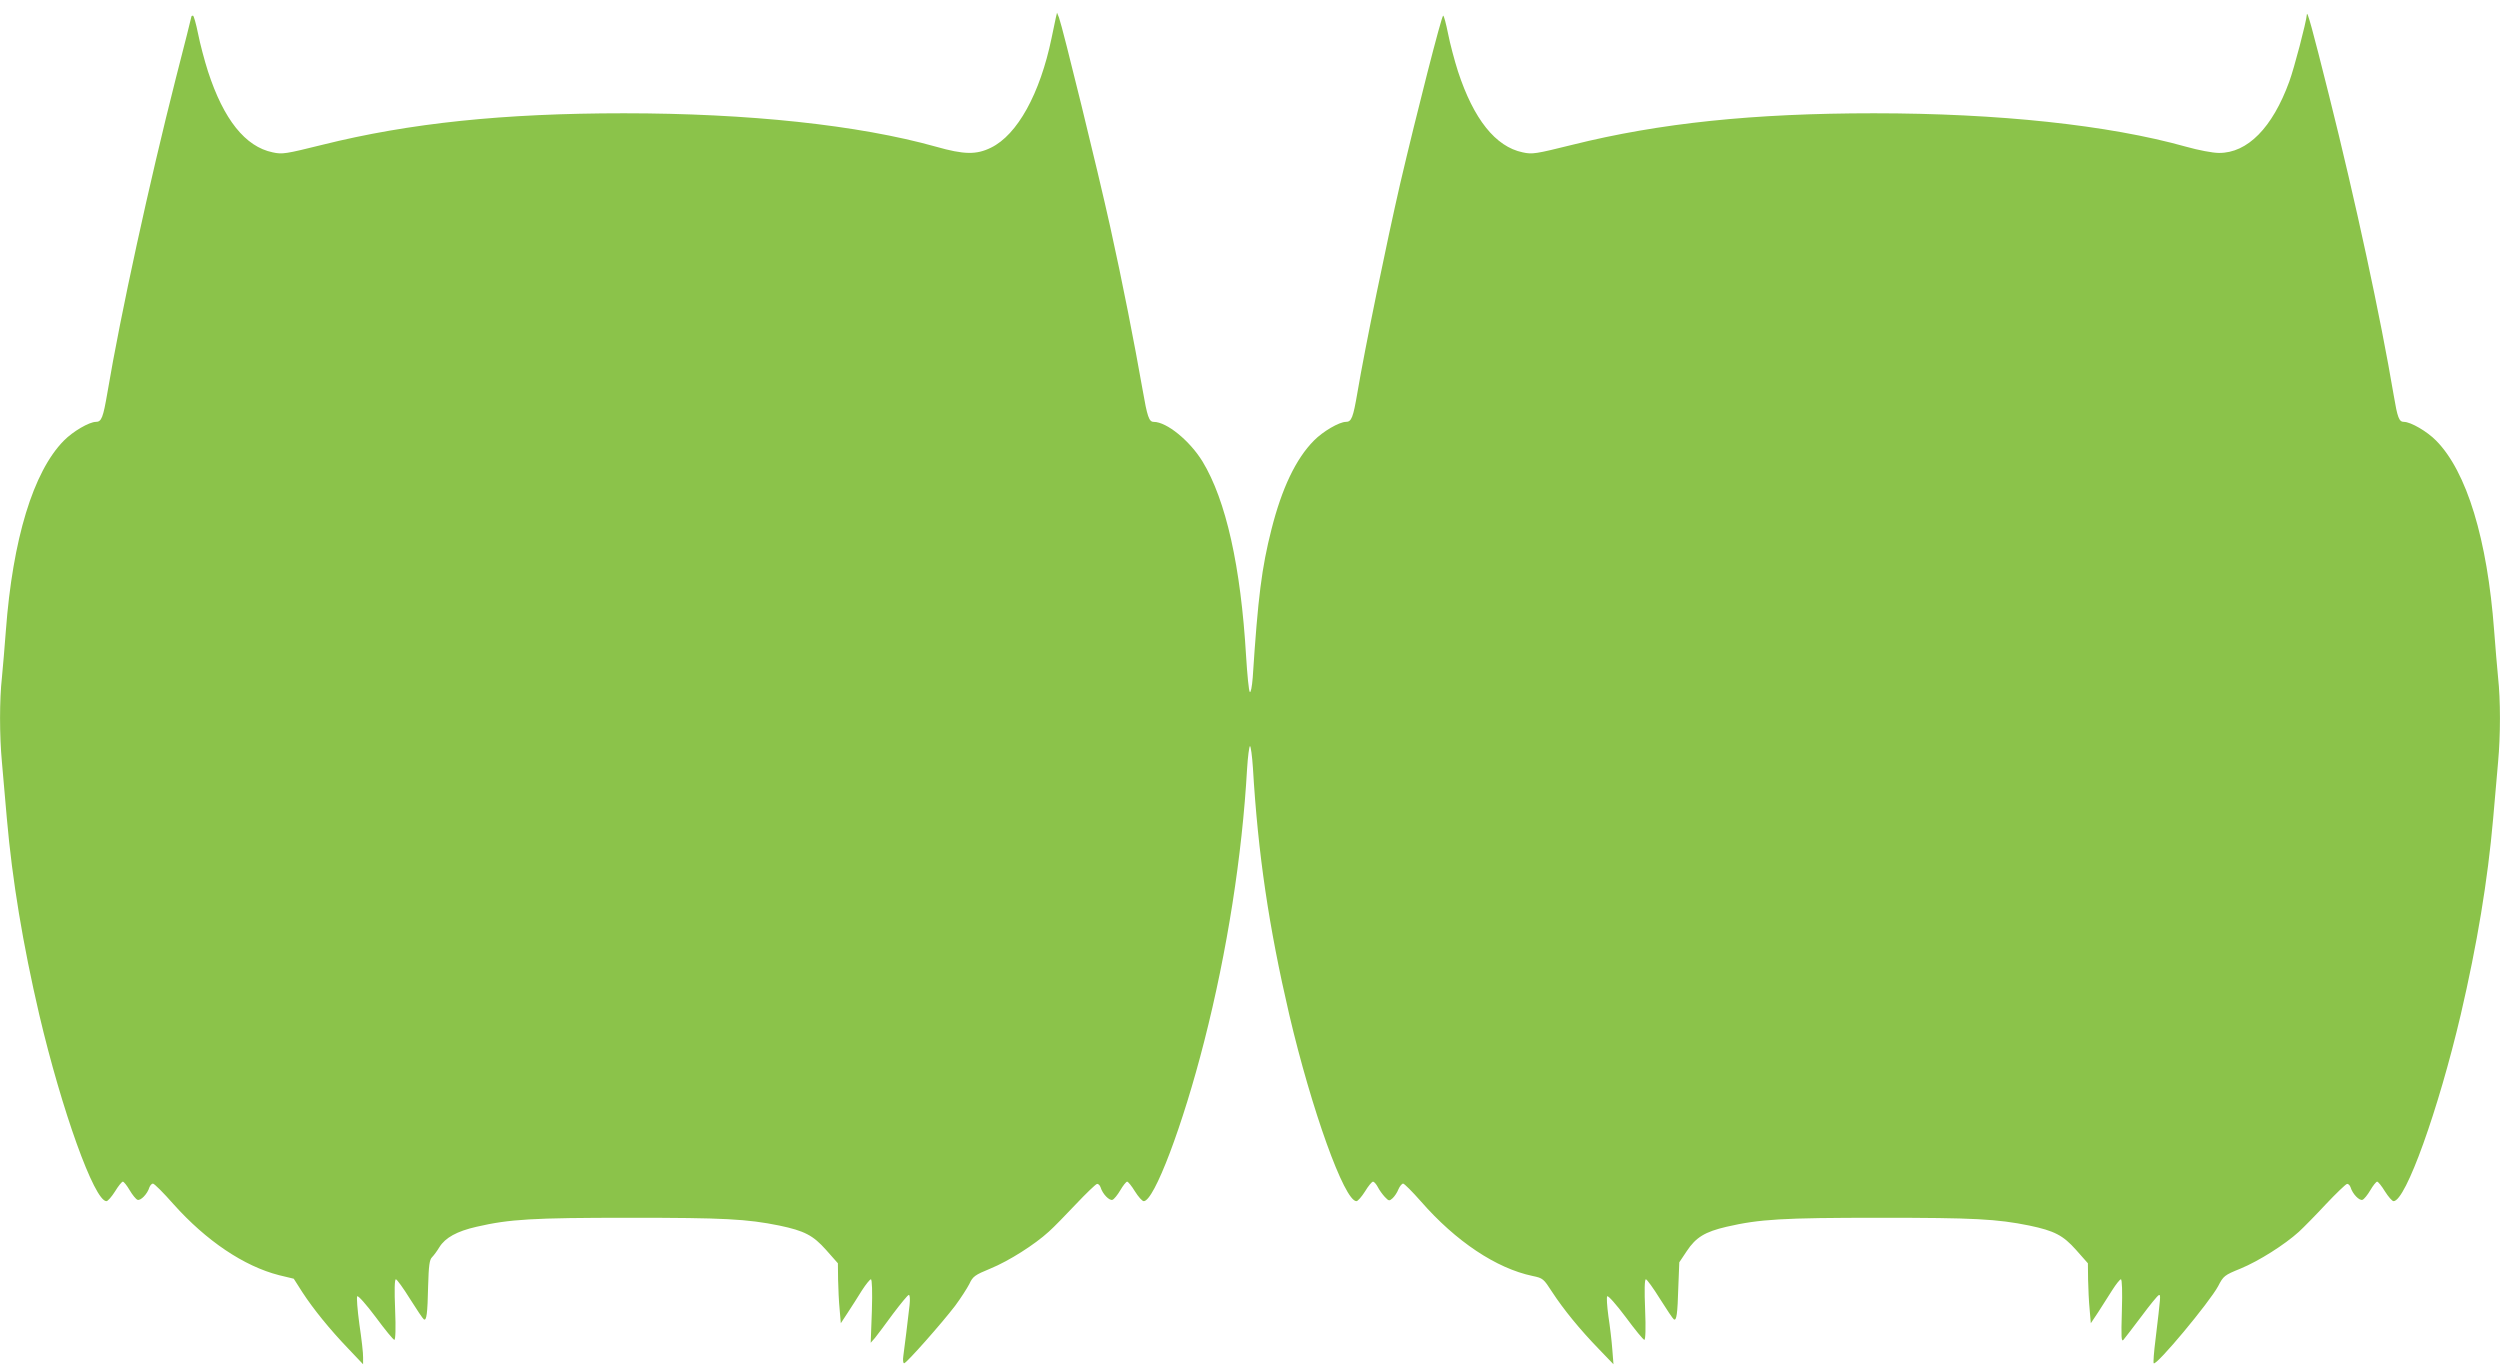
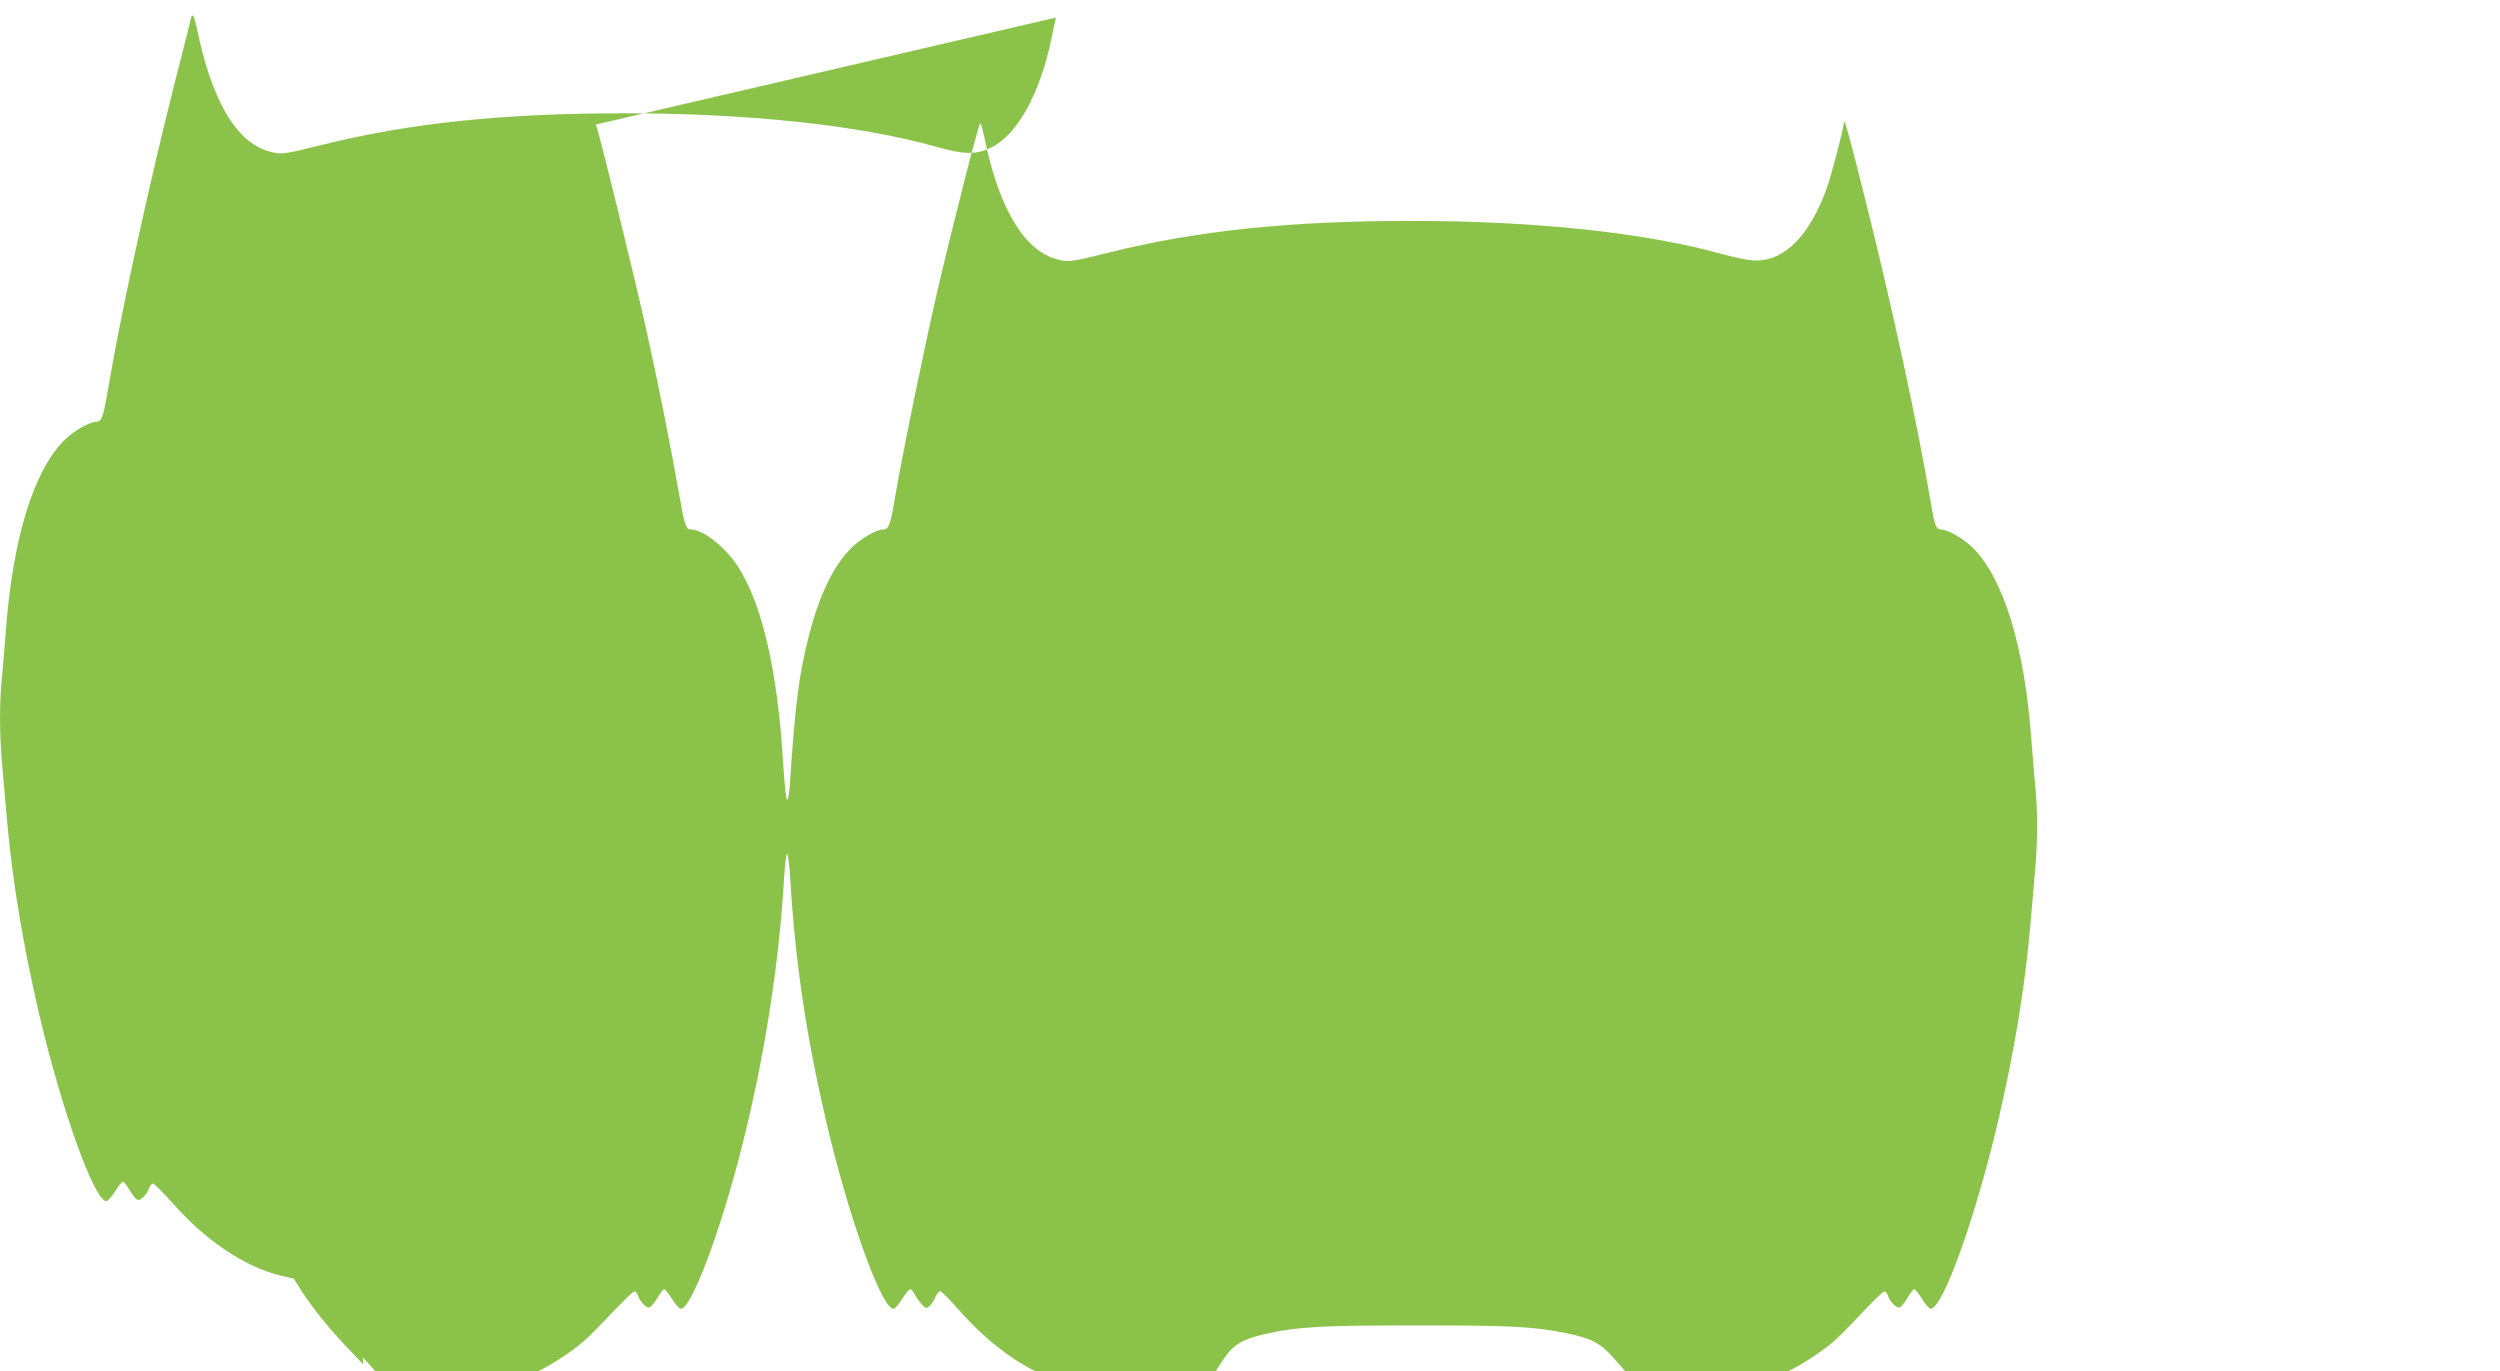
<svg xmlns="http://www.w3.org/2000/svg" version="1.0" width="1280pt" height="702pt" viewBox="0 0 1280 702" preserveAspectRatio="xMidYMid meet">
  <g transform="translate(0,702) scale(0.1,-0.1)" fill="#8bc34a" stroke="none">
-     <path d="M5406 6930 c-3 -14 -13 -61 -22 -105 -59 -285 -175 -495 -310 -561 -75 -37 -138 -36 -282 5 -396 111 -961 171 -1597 171 -618 0 -1097 -50 -1543 -161 -190 -47 -206 -50 -256 -39 -140 29 -251 168 -331 414 -18 56 -41 143 -51 194 -10 50 -22 92 -26 92 -4 0 -8 -2 -8 -5 0 -3 -36 -146 -80 -317 -135 -532 -282 -1204 -350 -1608 -22 -128 -30 -150 -59 -150 -34 0 -118 -49 -164 -96 -157 -159 -262 -505 -297 -973 -6 -80 -15 -187 -20 -238 -13 -118 -13 -297 0 -437 5 -61 17 -190 25 -286 28 -319 82 -644 166 -1005 115 -489 282 -955 344 -955 7 0 27 23 44 50 17 28 35 50 40 50 5 0 21 -20 35 -44 14 -24 32 -46 40 -49 16 -6 51 30 61 64 4 10 12 19 18 19 7 0 54 -47 105 -105 168 -188 361 -318 541 -364 l75 -18 44 -69 c56 -86 140 -190 237 -291 l74 -78 0 35 c1 19 -8 96 -19 170 -10 74 -15 139 -11 143 5 5 47 -43 95 -107 47 -64 90 -116 95 -116 6 0 8 59 4 155 -4 100 -3 155 4 155 5 0 38 -45 72 -100 34 -54 66 -102 71 -105 14 -9 19 28 22 171 3 105 7 134 20 147 9 9 26 32 38 52 30 48 89 81 190 104 170 39 284 46 785 46 482 0 599 -6 766 -40 128 -27 172 -50 238 -124 l61 -69 1 -83 c1 -46 4 -115 8 -154 l6 -70 36 55 c20 30 52 81 72 113 20 31 41 57 46 57 6 0 8 -63 5 -162 l-6 -163 22 25 c11 14 53 69 92 123 40 53 76 97 81 97 6 0 7 -22 4 -52 -8 -74 -26 -216 -32 -261 -3 -20 -1 -37 4 -37 12 0 193 205 261 294 29 39 61 89 73 112 18 39 28 46 108 79 95 39 227 123 299 189 25 22 87 86 139 141 52 55 100 101 107 103 7 2 15 -6 19 -17 10 -34 45 -70 61 -64 8 3 26 25 40 49 14 24 30 44 35 44 5 0 23 -22 40 -50 17 -27 37 -50 45 -50 53 0 200 387 310 820 117 458 194 951 219 1393 4 64 11 117 15 117 4 0 11 -51 15 -112 26 -439 81 -812 186 -1263 114 -486 282 -955 344 -955 7 0 27 23 44 50 17 28 35 50 41 50 5 0 16 -12 24 -27 8 -16 24 -38 36 -51 21 -22 23 -22 40 -7 10 9 24 30 30 46 7 16 18 29 24 29 6 0 47 -41 91 -91 179 -205 386 -343 572 -382 53 -11 56 -14 100 -82 58 -89 142 -192 239 -292 l75 -78 -6 76 c-3 42 -12 118 -20 170 -7 52 -10 98 -6 102 5 5 47 -43 95 -107 47 -64 90 -116 95 -116 6 0 8 59 4 155 -4 100 -3 155 4 155 5 0 38 -45 72 -100 34 -54 66 -102 71 -105 14 -9 19 26 23 166 l5 126 38 57 c47 71 93 99 204 125 170 39 284 46 785 46 482 0 599 -6 766 -40 128 -27 172 -50 238 -124 l61 -69 1 -83 c1 -46 4 -115 8 -154 l6 -70 38 57 c20 32 53 83 72 113 19 30 39 55 44 55 6 0 8 -63 5 -162 -4 -136 -3 -160 8 -148 7 8 48 62 92 120 43 58 83 107 89 109 11 4 10 -2 -17 -229 -8 -63 -12 -117 -9 -120 14 -14 286 313 330 395 27 52 31 56 115 90 94 39 225 122 298 188 25 23 87 86 139 142 52 55 100 101 107 103 7 2 15 -6 19 -17 10 -34 45 -70 61 -64 8 3 26 25 40 49 14 24 30 44 35 44 5 0 23 -22 40 -50 17 -27 37 -50 44 -50 62 0 229 466 344 955 84 361 138 686 166 1005 8 96 20 225 25 286 13 140 13 319 0 437 -5 51 -14 158 -20 238 -35 468 -140 814 -297 973 -46 47 -130 96 -165 96 -25 0 -33 22 -52 135 -68 403 -195 992 -331 1535 -87 348 -113 441 -114 415 -3 -39 -65 -275 -90 -343 -86 -236 -214 -366 -360 -365 -32 0 -105 14 -169 32 -396 111 -961 171 -1597 171 -618 0 -1097 -50 -1543 -161 -190 -47 -206 -50 -256 -39 -139 29 -251 170 -331 414 -18 56 -41 143 -51 194 -10 50 -21 92 -25 92 -8 0 -135 -497 -220 -860 -69 -300 -181 -844 -219 -1070 -22 -128 -30 -150 -59 -150 -34 0 -118 -49 -164 -96 -92 -93 -164 -244 -217 -454 -50 -197 -69 -345 -96 -759 -4 -49 -10 -79 -15 -74 -5 5 -13 87 -19 183 -27 460 -103 799 -223 997 -65 106 -183 203 -250 203 -24 0 -33 26 -57 165 -42 239 -102 546 -166 835 -63 285 -243 1019 -262 1070 l-10 25 -6 -25z" />
+     <path d="M5406 6930 c-3 -14 -13 -61 -22 -105 -59 -285 -175 -495 -310 -561 -75 -37 -138 -36 -282 5 -396 111 -961 171 -1597 171 -618 0 -1097 -50 -1543 -161 -190 -47 -206 -50 -256 -39 -140 29 -251 168 -331 414 -18 56 -41 143 -51 194 -10 50 -22 92 -26 92 -4 0 -8 -2 -8 -5 0 -3 -36 -146 -80 -317 -135 -532 -282 -1204 -350 -1608 -22 -128 -30 -150 -59 -150 -34 0 -118 -49 -164 -96 -157 -159 -262 -505 -297 -973 -6 -80 -15 -187 -20 -238 -13 -118 -13 -297 0 -437 5 -61 17 -190 25 -286 28 -319 82 -644 166 -1005 115 -489 282 -955 344 -955 7 0 27 23 44 50 17 28 35 50 40 50 5 0 21 -20 35 -44 14 -24 32 -46 40 -49 16 -6 51 30 61 64 4 10 12 19 18 19 7 0 54 -47 105 -105 168 -188 361 -318 541 -364 l75 -18 44 -69 c56 -86 140 -190 237 -291 l74 -78 0 35 l61 -69 1 -83 c1 -46 4 -115 8 -154 l6 -70 36 55 c20 30 52 81 72 113 20 31 41 57 46 57 6 0 8 -63 5 -162 l-6 -163 22 25 c11 14 53 69 92 123 40 53 76 97 81 97 6 0 7 -22 4 -52 -8 -74 -26 -216 -32 -261 -3 -20 -1 -37 4 -37 12 0 193 205 261 294 29 39 61 89 73 112 18 39 28 46 108 79 95 39 227 123 299 189 25 22 87 86 139 141 52 55 100 101 107 103 7 2 15 -6 19 -17 10 -34 45 -70 61 -64 8 3 26 25 40 49 14 24 30 44 35 44 5 0 23 -22 40 -50 17 -27 37 -50 45 -50 53 0 200 387 310 820 117 458 194 951 219 1393 4 64 11 117 15 117 4 0 11 -51 15 -112 26 -439 81 -812 186 -1263 114 -486 282 -955 344 -955 7 0 27 23 44 50 17 28 35 50 41 50 5 0 16 -12 24 -27 8 -16 24 -38 36 -51 21 -22 23 -22 40 -7 10 9 24 30 30 46 7 16 18 29 24 29 6 0 47 -41 91 -91 179 -205 386 -343 572 -382 53 -11 56 -14 100 -82 58 -89 142 -192 239 -292 l75 -78 -6 76 c-3 42 -12 118 -20 170 -7 52 -10 98 -6 102 5 5 47 -43 95 -107 47 -64 90 -116 95 -116 6 0 8 59 4 155 -4 100 -3 155 4 155 5 0 38 -45 72 -100 34 -54 66 -102 71 -105 14 -9 19 26 23 166 l5 126 38 57 c47 71 93 99 204 125 170 39 284 46 785 46 482 0 599 -6 766 -40 128 -27 172 -50 238 -124 l61 -69 1 -83 c1 -46 4 -115 8 -154 l6 -70 38 57 c20 32 53 83 72 113 19 30 39 55 44 55 6 0 8 -63 5 -162 -4 -136 -3 -160 8 -148 7 8 48 62 92 120 43 58 83 107 89 109 11 4 10 -2 -17 -229 -8 -63 -12 -117 -9 -120 14 -14 286 313 330 395 27 52 31 56 115 90 94 39 225 122 298 188 25 23 87 86 139 142 52 55 100 101 107 103 7 2 15 -6 19 -17 10 -34 45 -70 61 -64 8 3 26 25 40 49 14 24 30 44 35 44 5 0 23 -22 40 -50 17 -27 37 -50 44 -50 62 0 229 466 344 955 84 361 138 686 166 1005 8 96 20 225 25 286 13 140 13 319 0 437 -5 51 -14 158 -20 238 -35 468 -140 814 -297 973 -46 47 -130 96 -165 96 -25 0 -33 22 -52 135 -68 403 -195 992 -331 1535 -87 348 -113 441 -114 415 -3 -39 -65 -275 -90 -343 -86 -236 -214 -366 -360 -365 -32 0 -105 14 -169 32 -396 111 -961 171 -1597 171 -618 0 -1097 -50 -1543 -161 -190 -47 -206 -50 -256 -39 -139 29 -251 170 -331 414 -18 56 -41 143 -51 194 -10 50 -21 92 -25 92 -8 0 -135 -497 -220 -860 -69 -300 -181 -844 -219 -1070 -22 -128 -30 -150 -59 -150 -34 0 -118 -49 -164 -96 -92 -93 -164 -244 -217 -454 -50 -197 -69 -345 -96 -759 -4 -49 -10 -79 -15 -74 -5 5 -13 87 -19 183 -27 460 -103 799 -223 997 -65 106 -183 203 -250 203 -24 0 -33 26 -57 165 -42 239 -102 546 -166 835 -63 285 -243 1019 -262 1070 l-10 25 -6 -25z" />
  </g>
</svg>